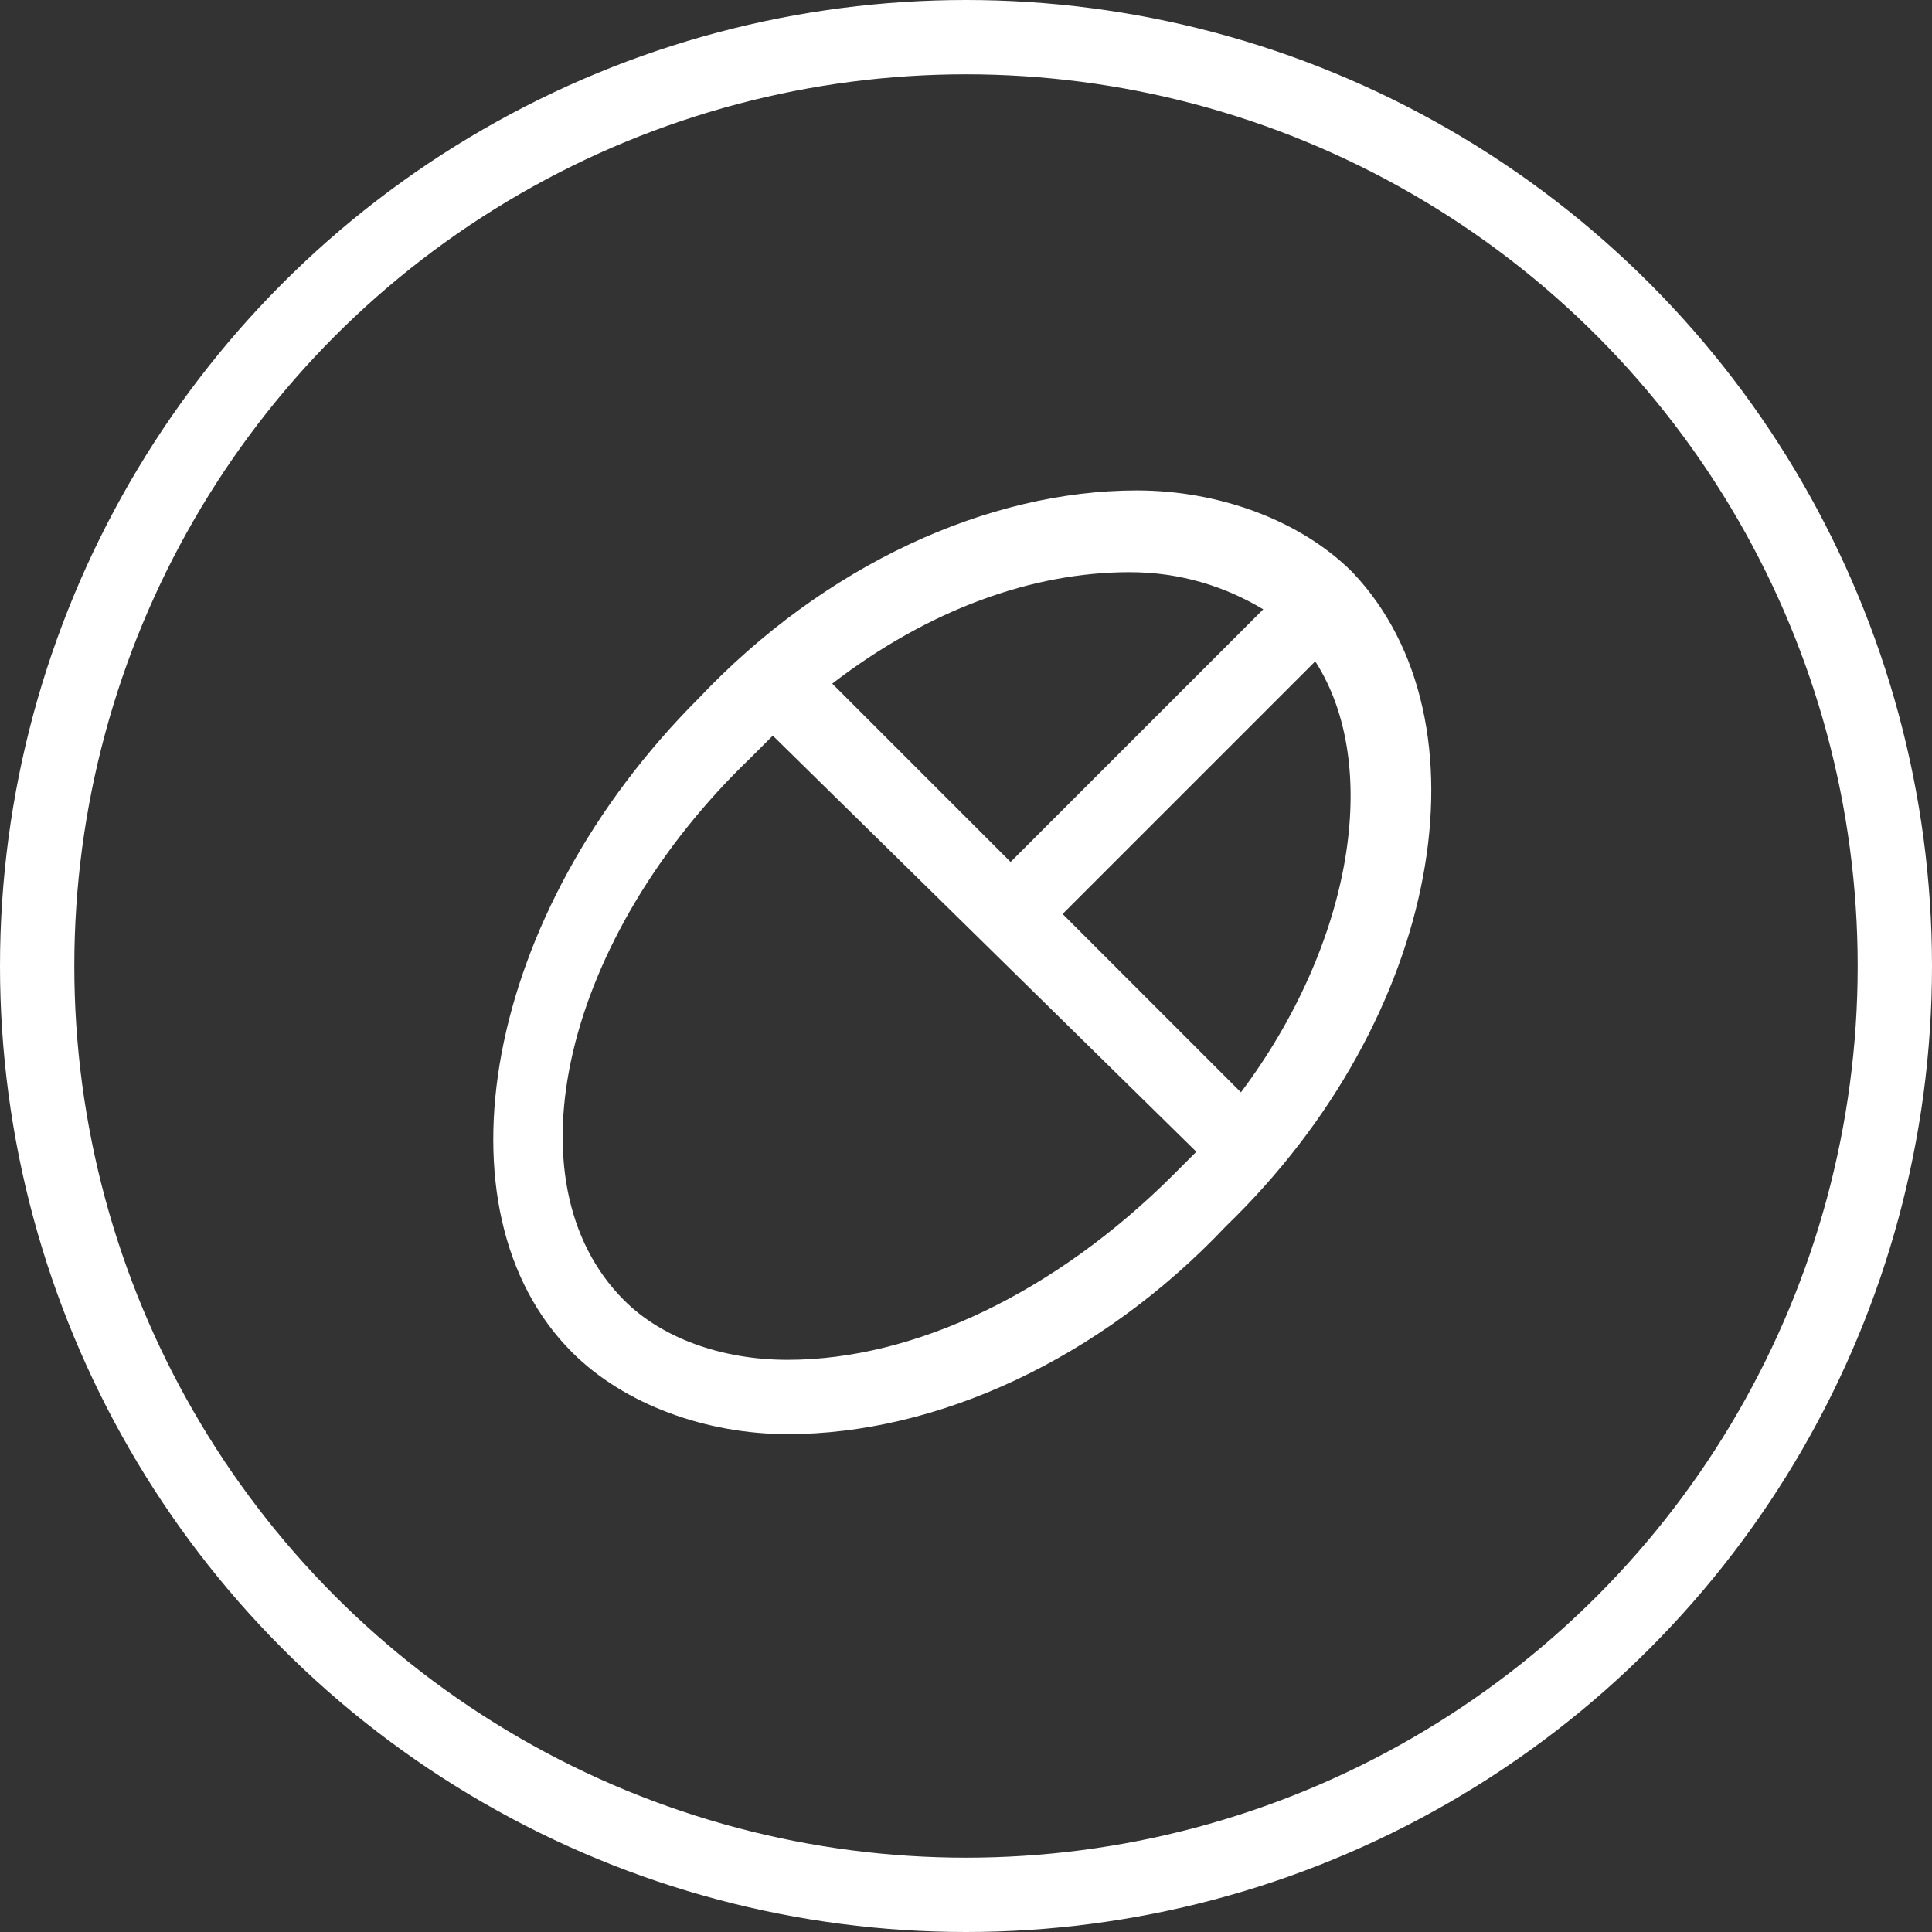
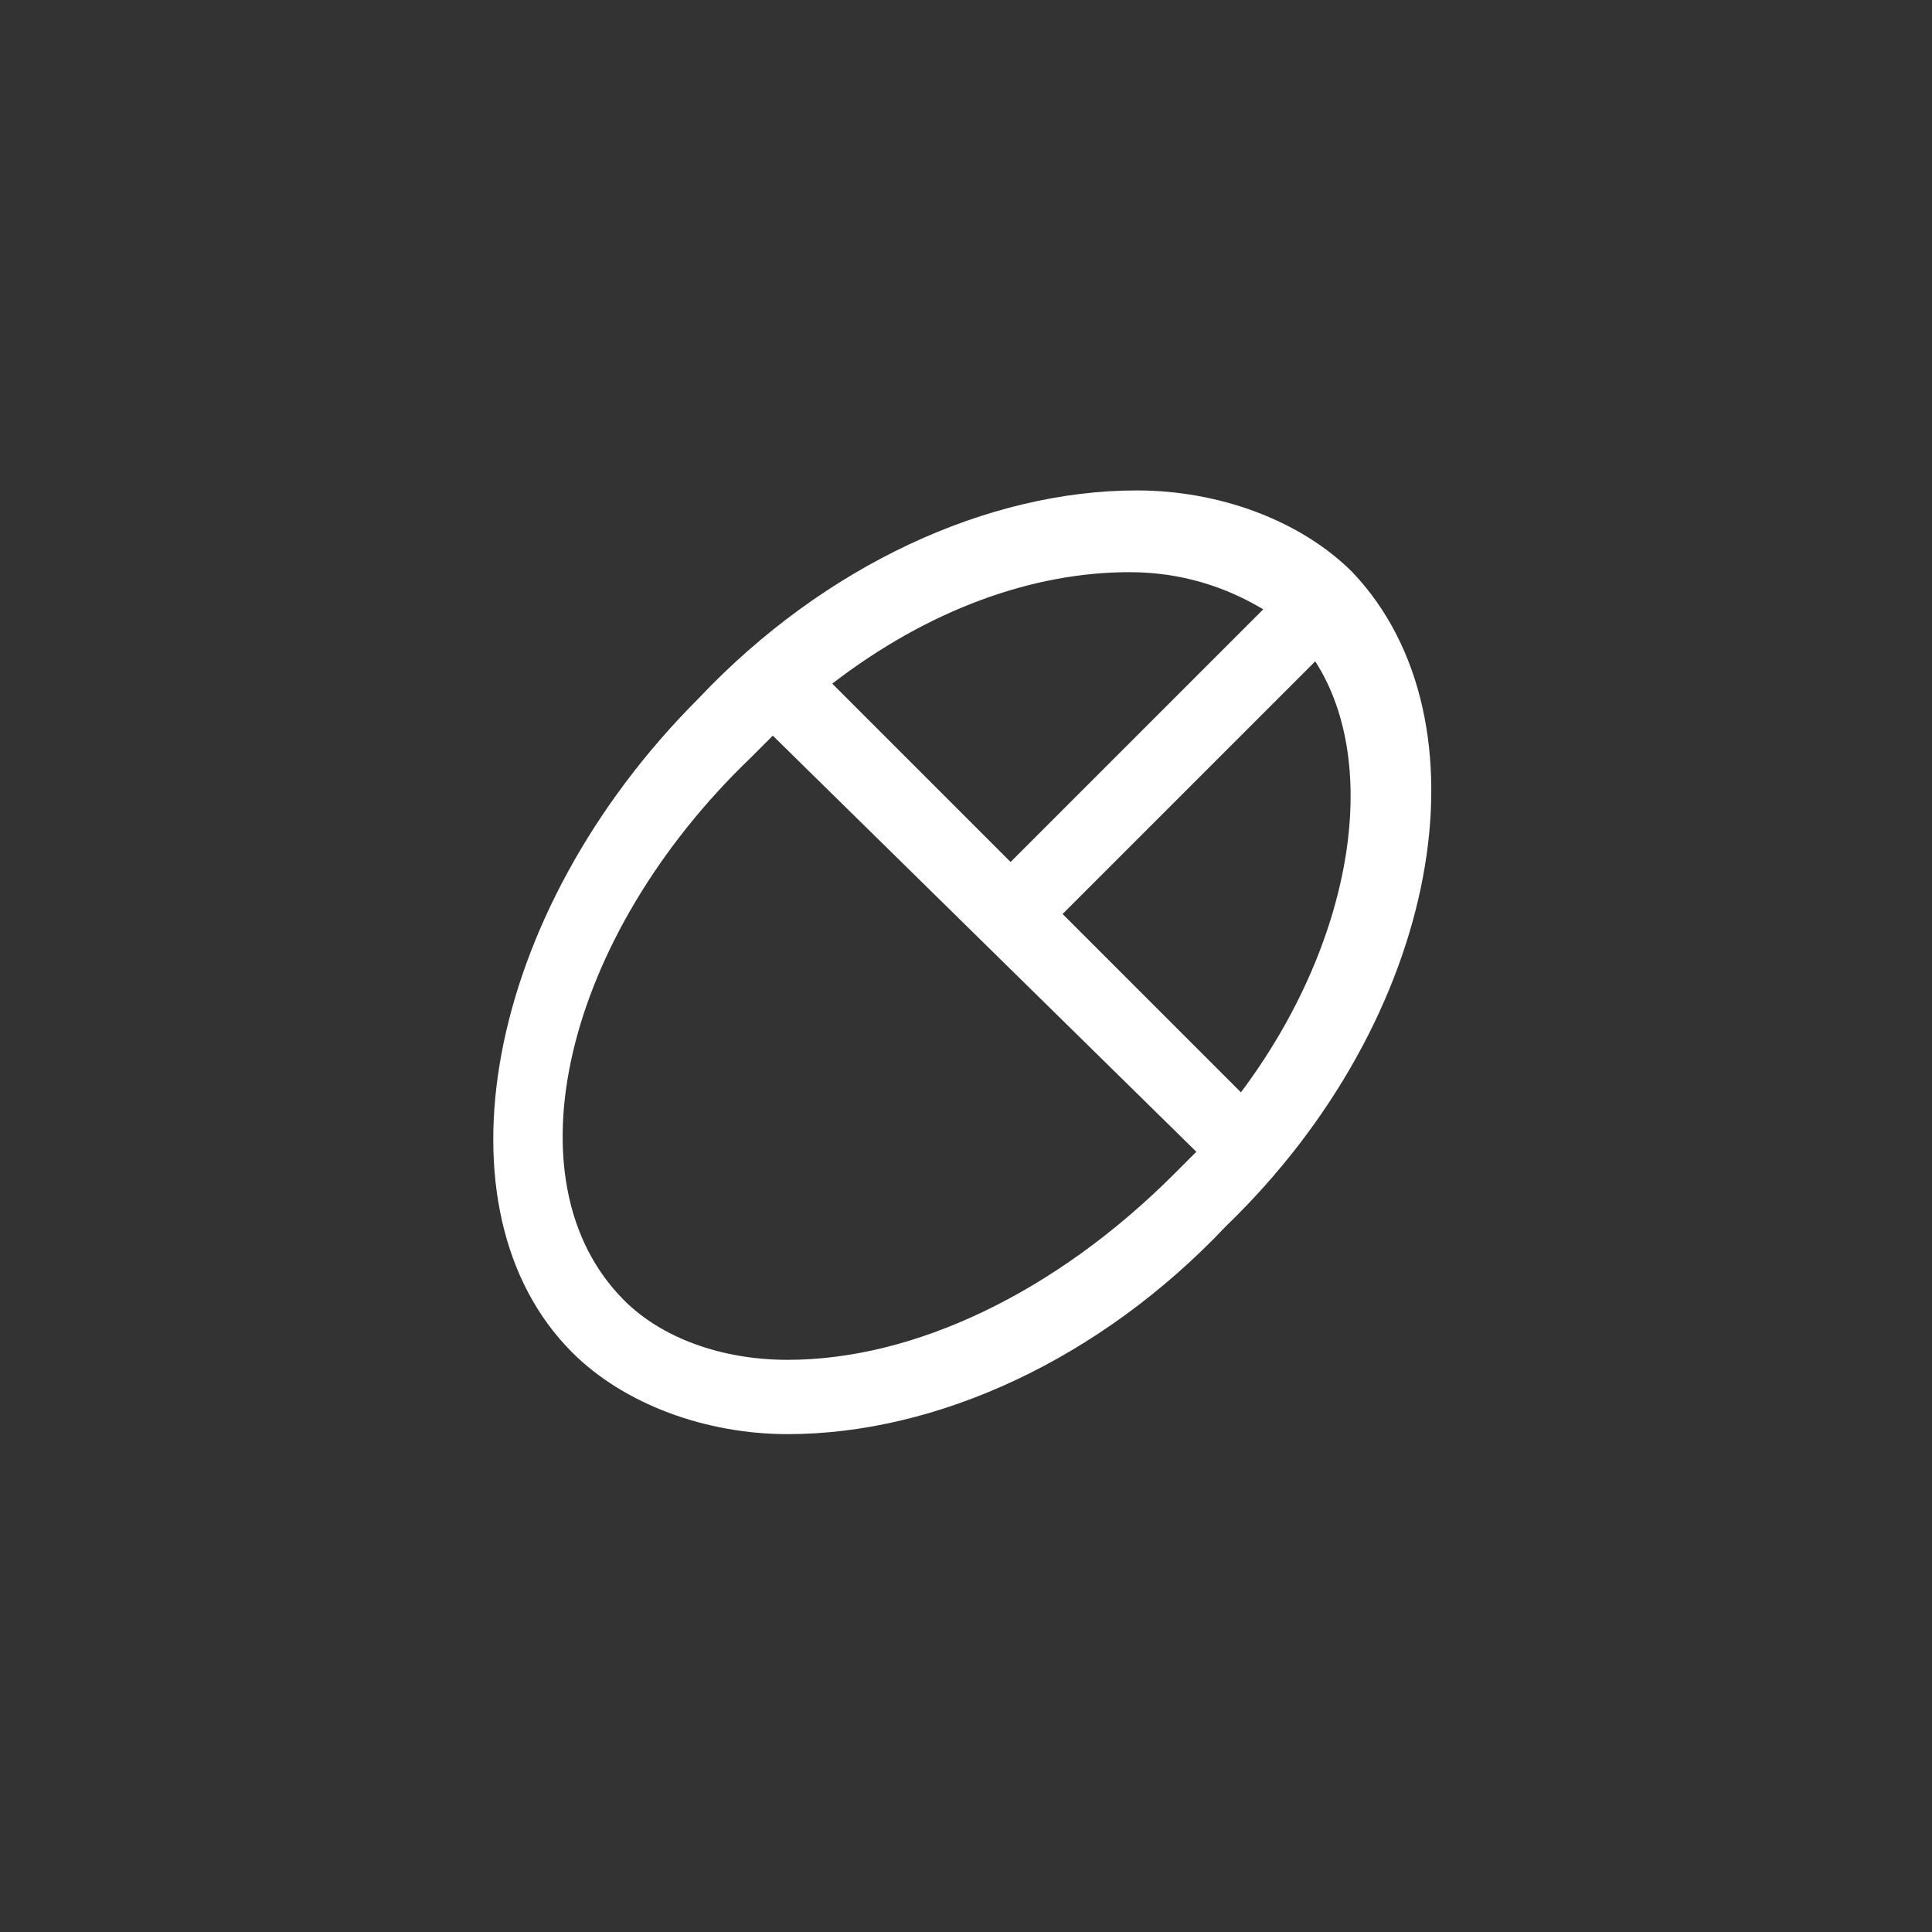
<svg xmlns="http://www.w3.org/2000/svg" version="1.1" id="Layer_1" x="0px" y="0px" viewBox="0 0 26 26" style="enable-background:new 0 0 26 26;" xml:space="preserve">
  <rect x="0" y="0" width="26" height="26" fill="#333333" stroke="none" />
  <style type="text/css">
	.st0{fill:none;stroke:#FFFFFF;stroke-miterlimit:10;}
	.st1{fill:#FFFFFF;}
</style>
  <g>
-     <circle class="st0" cx="13" cy="13" r="12.5" />
-     <path class="st1" d="M18.2,7.7c-0.7-0.7-1.8-1.1-2.9-1.1c-2,0-4.2,1-5.9,2.8c-2.9,2.9-3.6,6.9-1.7,8.8c0.7,0.7,1.8,1.1,2.9,1.1   c2,0,4.2-1,5.9-2.8C19.4,13.7,20.1,9.7,18.2,7.7z M17,8.2l-3.4,3.4l-2.4-2.4c1.3-1,2.7-1.5,4-1.5C15.9,7.7,16.5,7.9,17,8.2z    M10.6,18.3c-0.9,0-1.7-0.3-2.2-0.8c-1.6-1.6-0.8-4.9,1.7-7.3c0.1-0.1,0.2-0.2,0.3-0.3l5.7,5.6c-0.1,0.1-0.2,0.2-0.3,0.3   C14.2,17.4,12.3,18.3,10.6,18.3z M16.7,14.7l-2.4-2.4l3.4-3.4C18.6,10.3,18.2,12.7,16.7,14.7z" />
+     <path class="st1" d="M18.2,7.7c-0.7-0.7-1.8-1.1-2.9-1.1c-2,0-4.2,1-5.9,2.8c-2.9,2.9-3.6,6.9-1.7,8.8c0.7,0.7,1.8,1.1,2.9,1.1   c2,0,4.2-1,5.9-2.8C19.4,13.7,20.1,9.7,18.2,7.7z M17,8.2l-3.4,3.4l-2.4-2.4c1.3-1,2.7-1.5,4-1.5C15.9,7.7,16.5,7.9,17,8.2z    M10.6,18.3c-0.9,0-1.7-0.3-2.2-0.8c-1.6-1.6-0.8-4.9,1.7-7.3c0.1-0.1,0.2-0.2,0.3-0.3l5.7,5.6c-0.1,0.1-0.2,0.2-0.3,0.3   C14.2,17.4,12.3,18.3,10.6,18.3z M16.7,14.7l-2.4-2.4l3.4-3.4C18.6,10.3,18.2,12.7,16.7,14.7" />
  </g>
</svg>